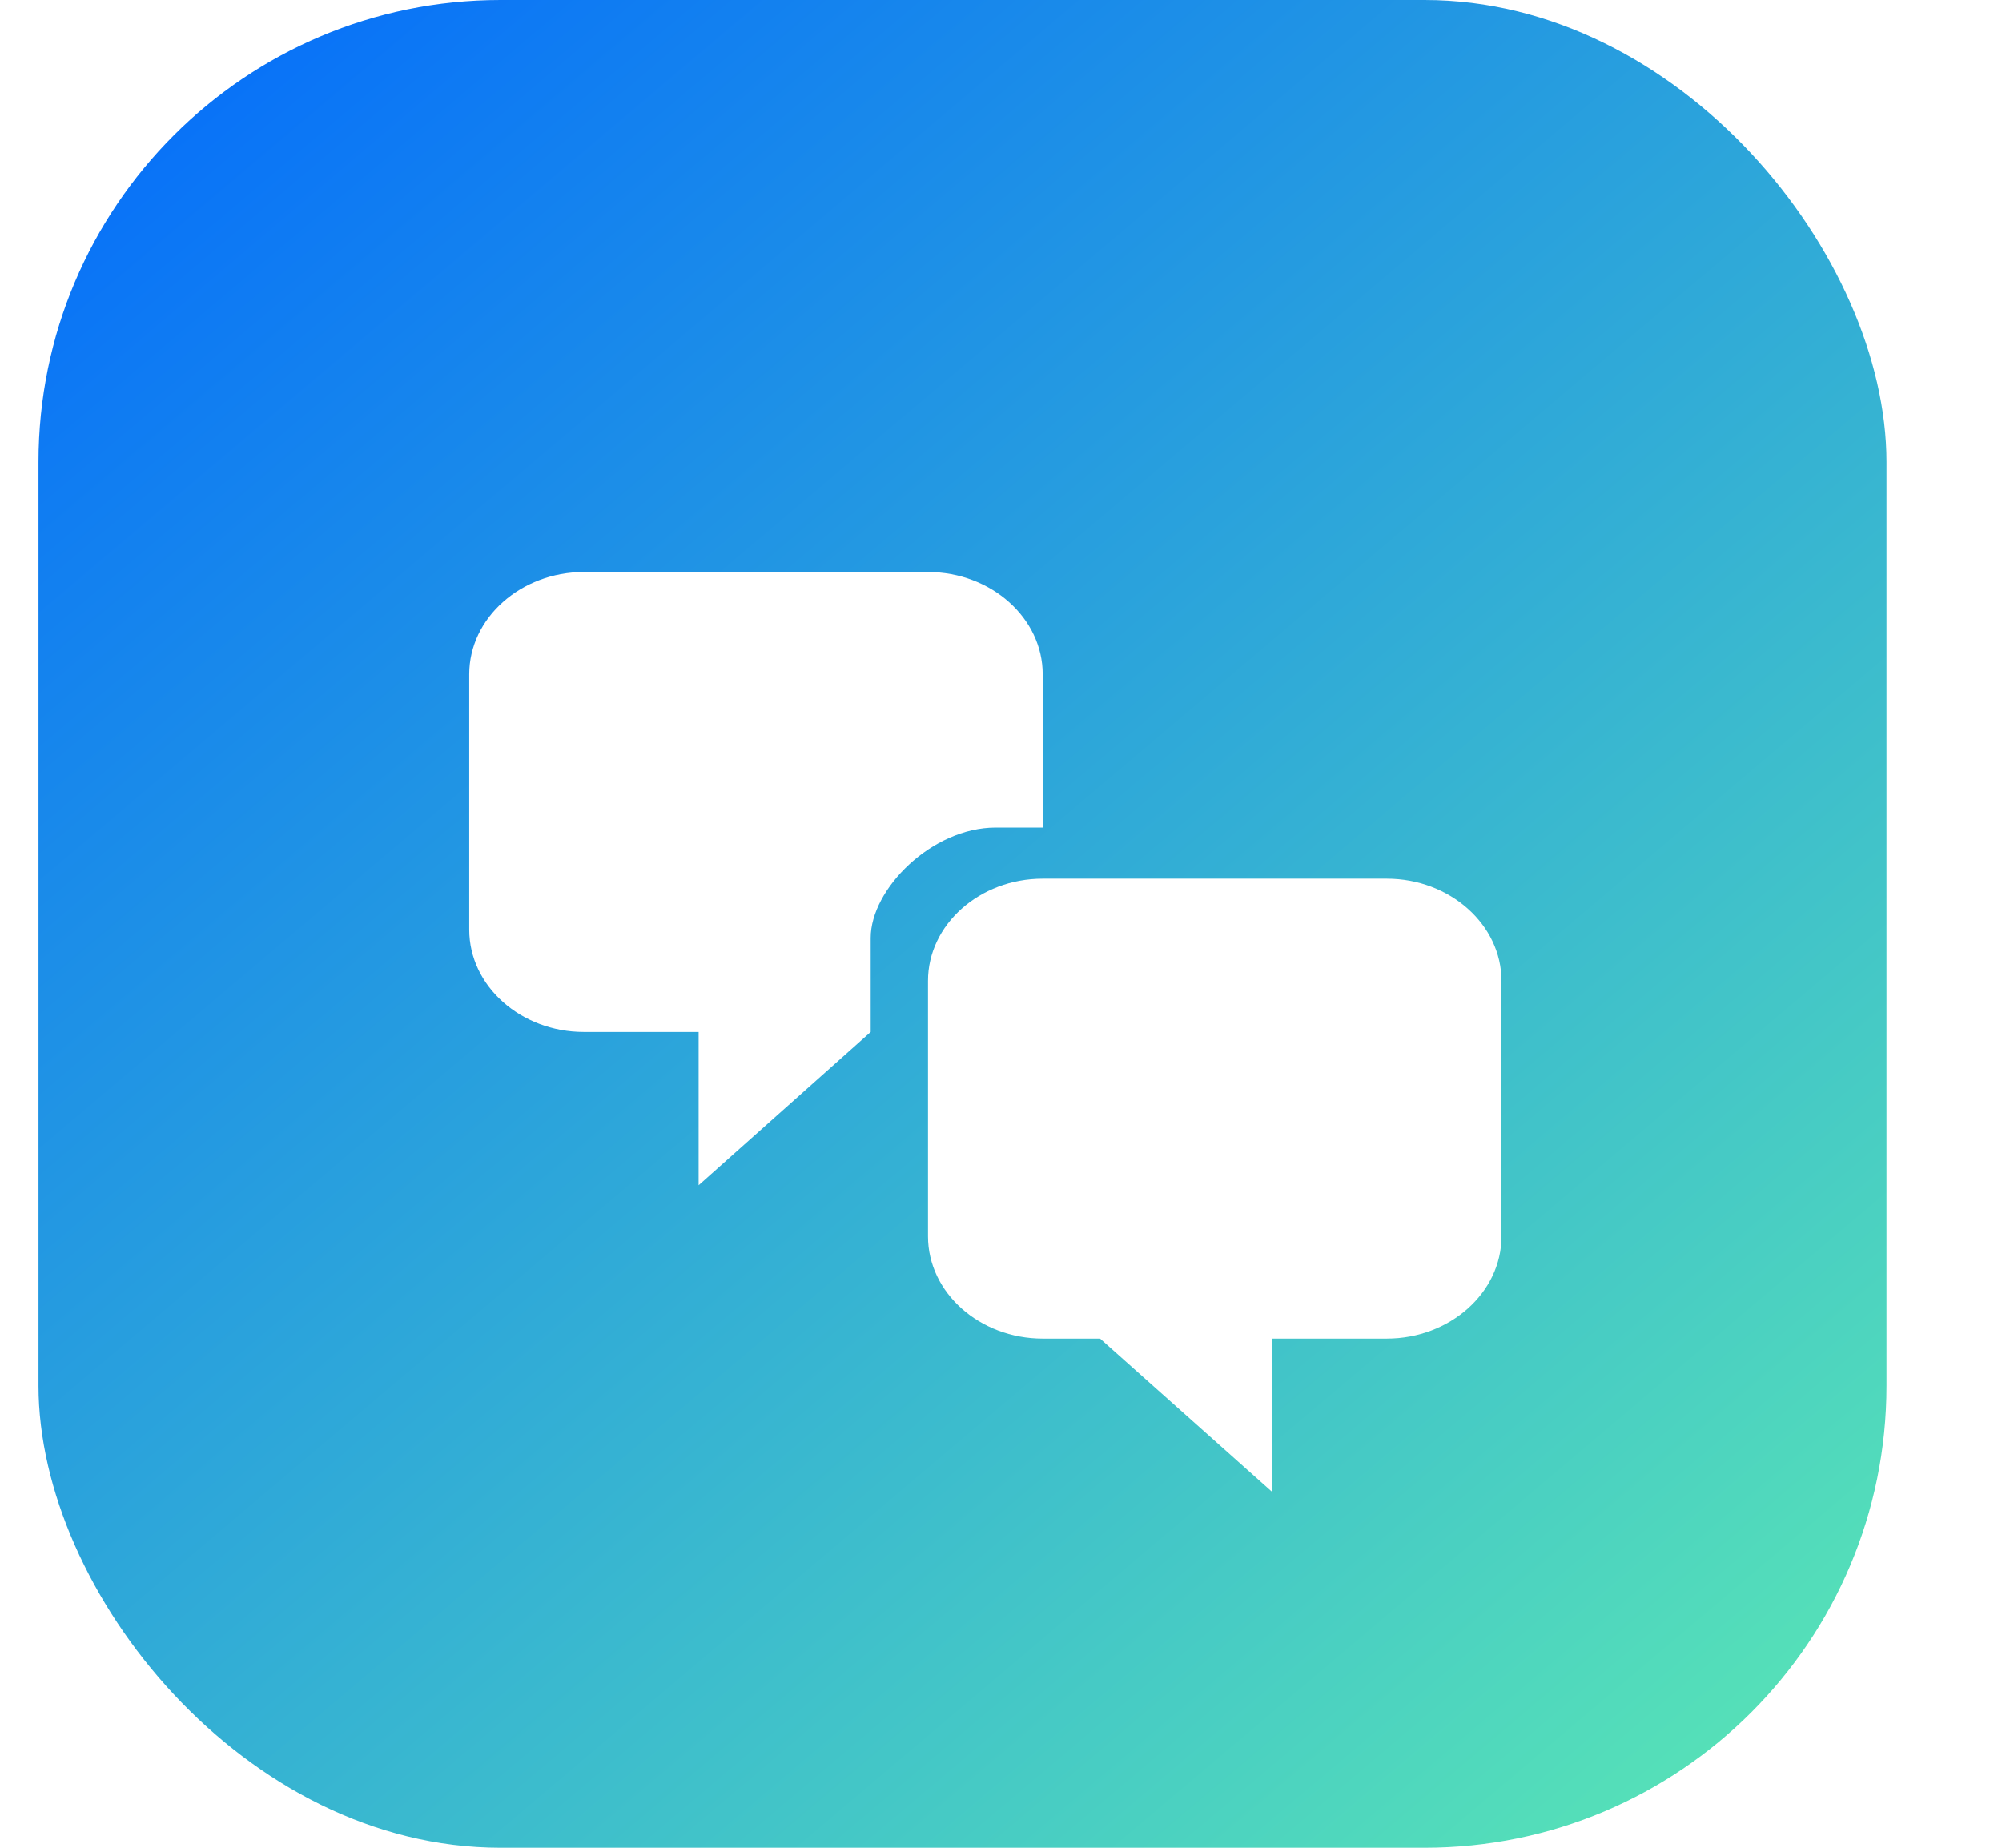
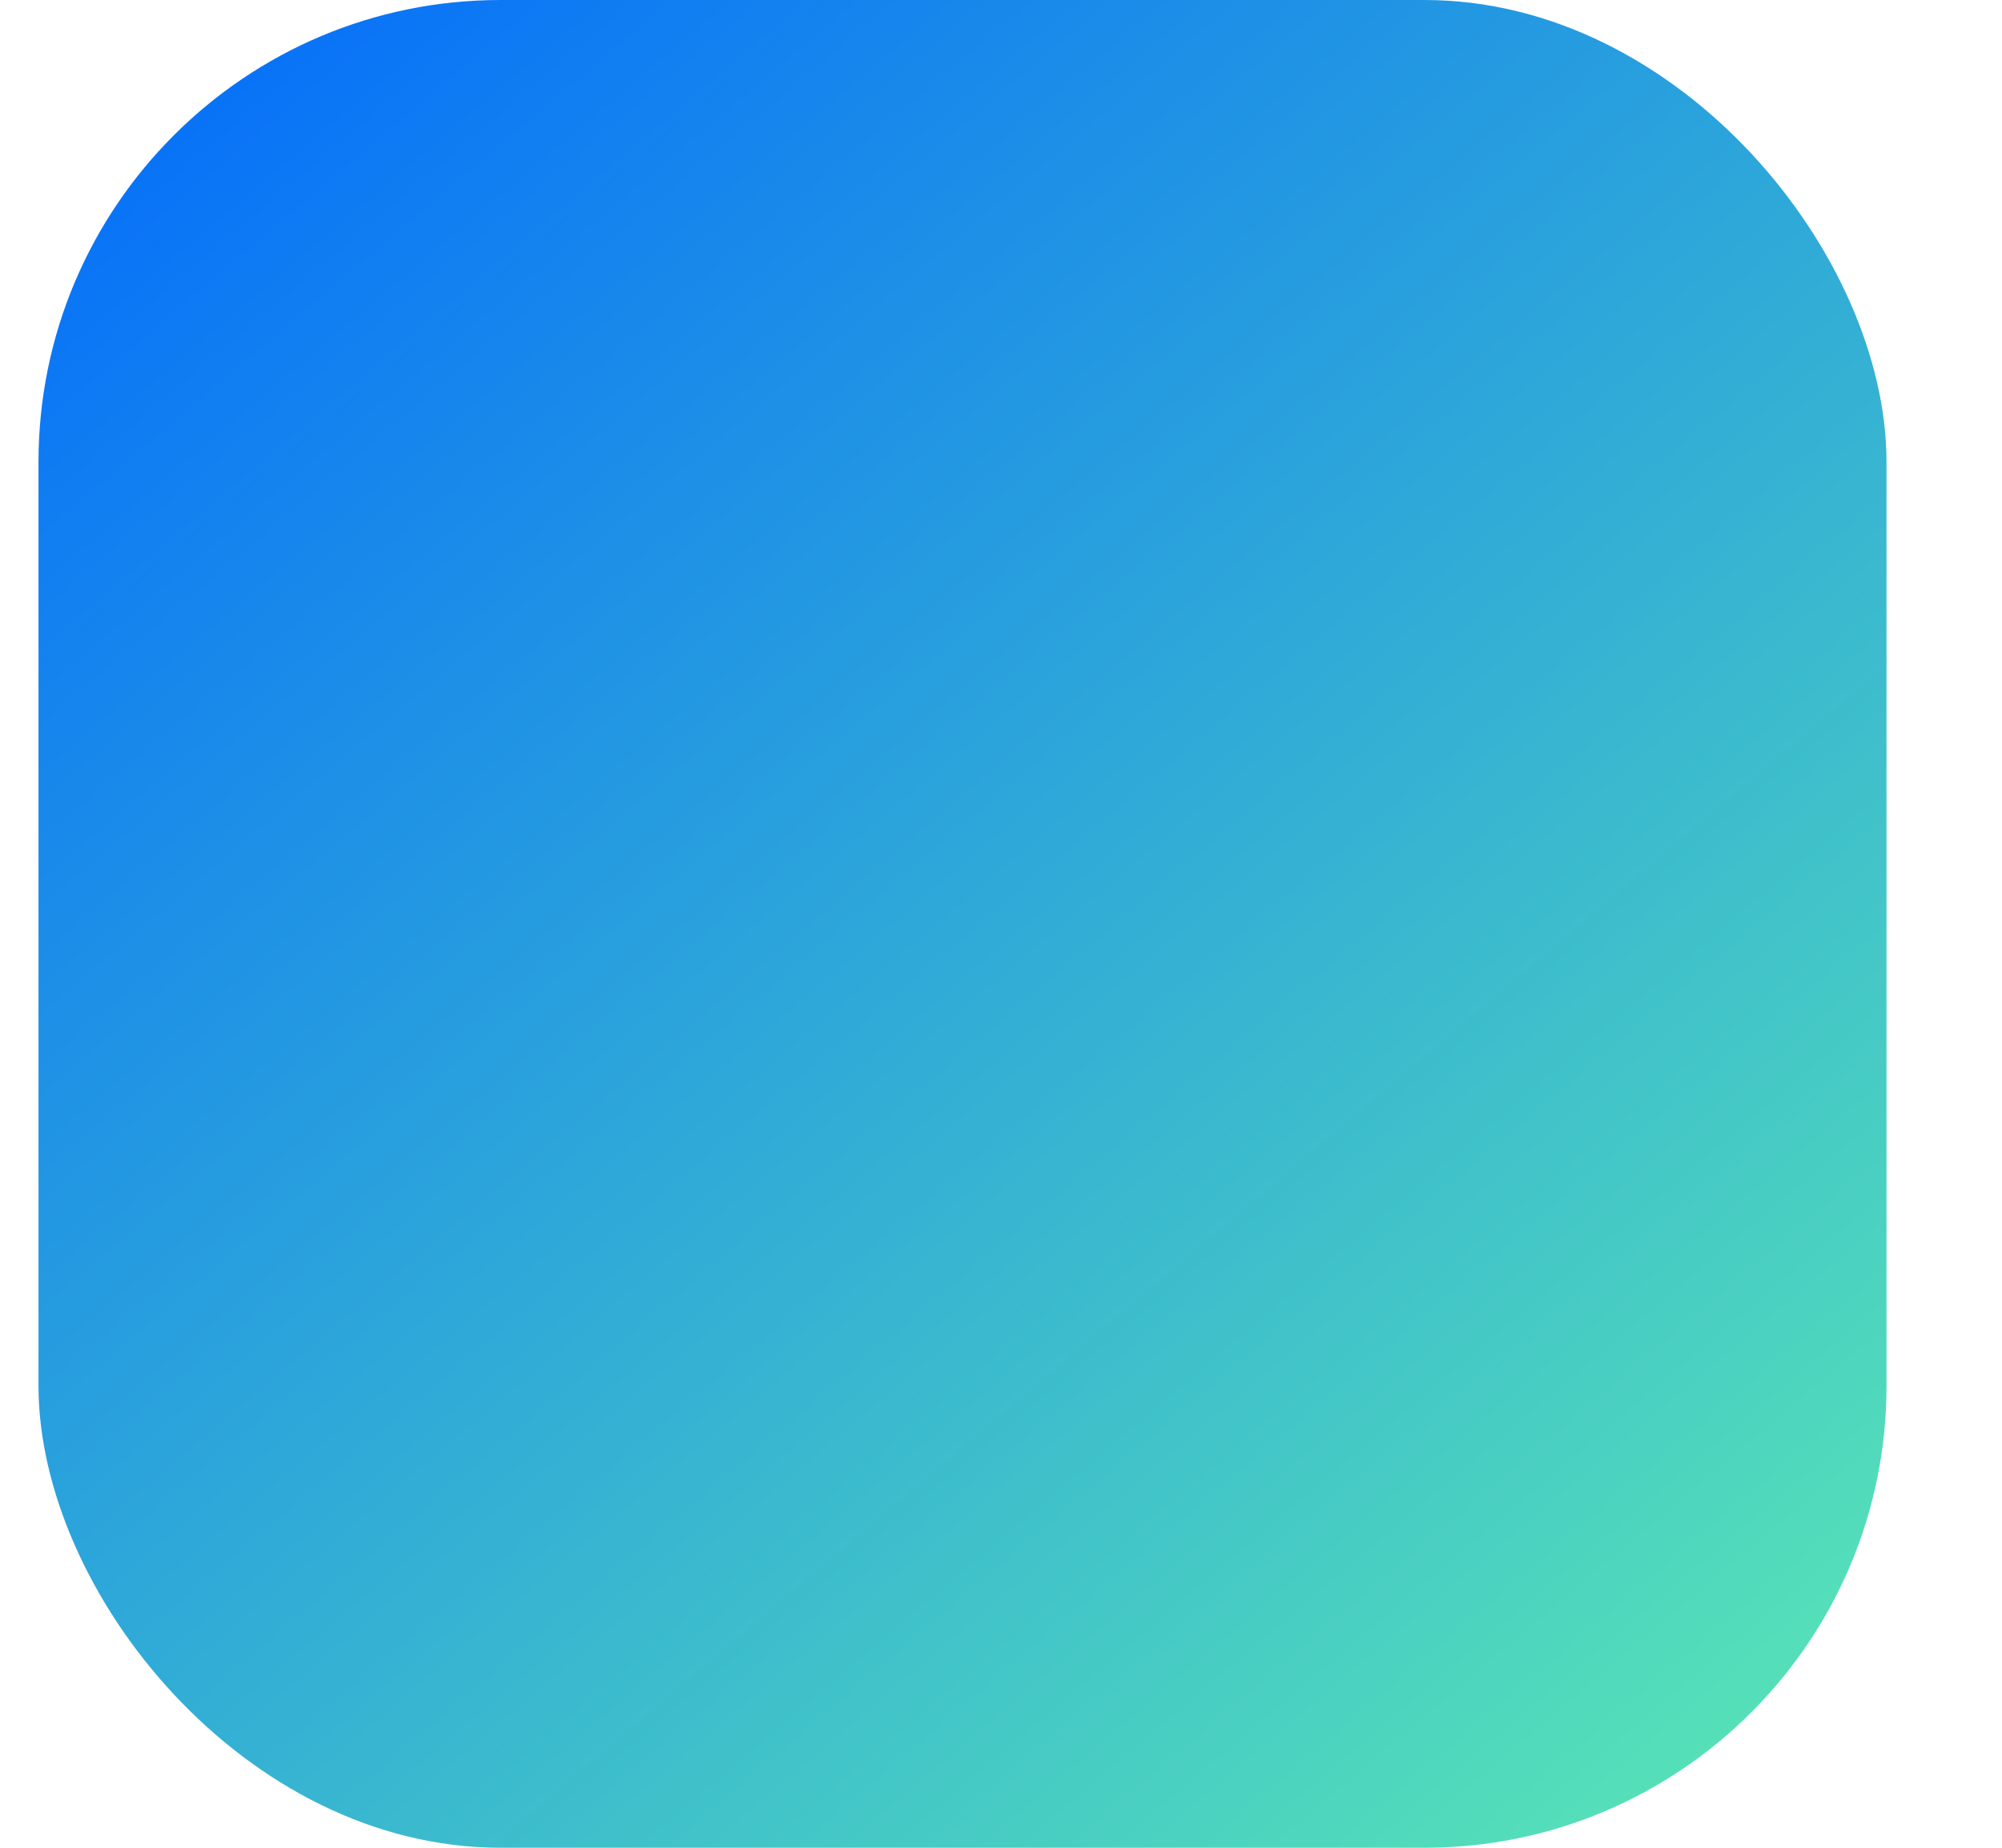
<svg xmlns="http://www.w3.org/2000/svg" width="52" height="48" viewBox="0 0 52 48" fill="none">
  <rect x="1" width="48" height="48" rx="12" fill="url(#paint0_linear)" />
  <g filter="url(#filter0_d)">
-     <path d="M27.083 19.497H25.862C24.208 19.497 22.615 21.09 22.615 22.365V24.808L18.146 28.79V24.808H15.167C13.528 24.808 12.188 23.613 12.188 22.152V15.514C12.188 14.054 13.528 12.859 15.167 12.859H24.104C25.743 12.859 27.083 14.054 27.083 15.514V19.497ZM27.083 20.825H36.021C37.659 20.825 39 22.02 39 23.48V30.118C39 31.578 37.659 32.773 36.021 32.773H33.042V36.756L28.573 32.773H27.083C25.445 32.773 24.104 31.578 24.104 30.118V23.48C24.104 22.02 25.445 20.825 27.083 20.825Z" fill="white" />
-   </g>
+     </g>
  <defs>
    <filter id="filter0_d" x="8.188" y="10.859" width="34.812" height="31.897" filterUnits="userSpaceOnUse" color-interpolation-filters="sRGB">
      <feFlood flood-opacity="0" result="BackgroundImageFix" />
      <feColorMatrix in="SourceAlpha" type="matrix" values="0 0 0 0 0 0 0 0 0 0 0 0 0 0 0 0 0 0 127 0" />
      <feOffset dy="2" />
      <feGaussianBlur stdDeviation="2" />
      <feColorMatrix type="matrix" values="0 0 0 0 0 0 0 0 0 0 0 0 0 0 0 0 0 0 0.115 0" />
      <feBlend mode="normal" in2="BackgroundImageFix" result="effect1_dropShadow" />
      <feBlend mode="normal" in="SourceGraphic" in2="effect1_dropShadow" result="shape" />
    </filter>
    <linearGradient id="paint0_linear" x1="1" y1="-2.5" x2="53.5" y2="59.5" gradientUnits="userSpaceOnUse">
      <stop stop-color="#0066FF" />
      <stop offset="1" stop-color="#6BFFA6" />
    </linearGradient>
  </defs>
</svg>